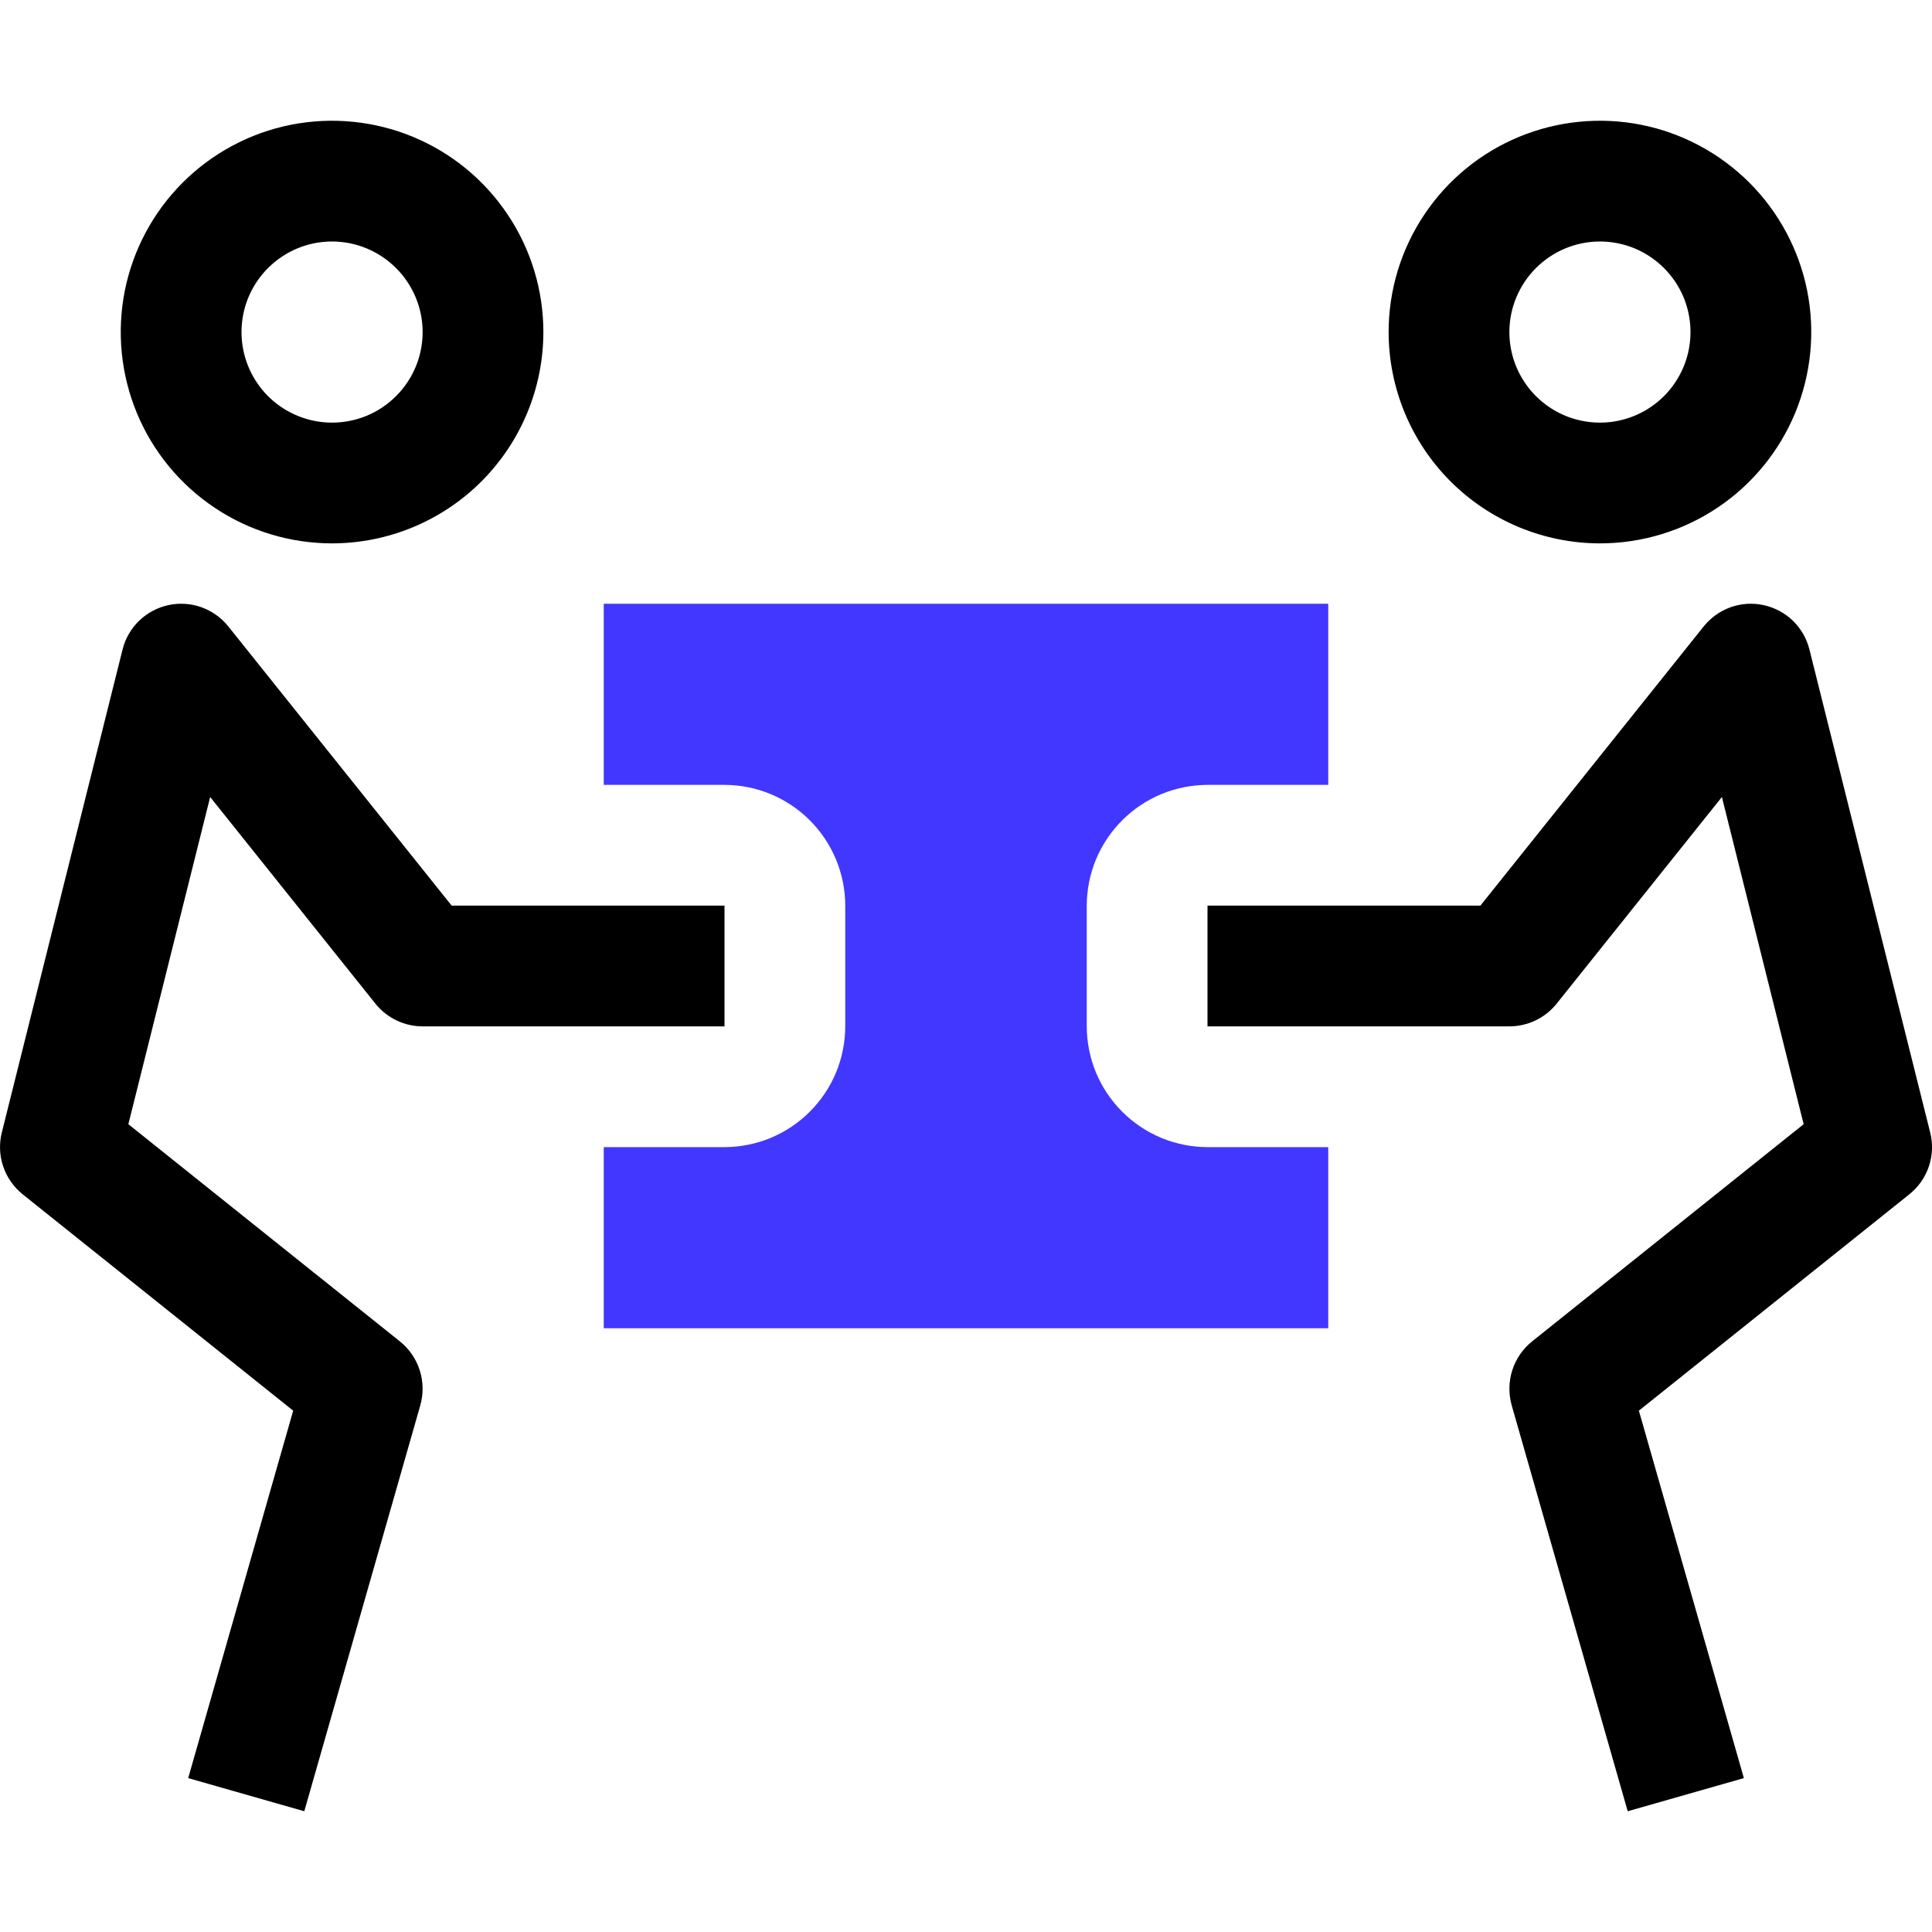
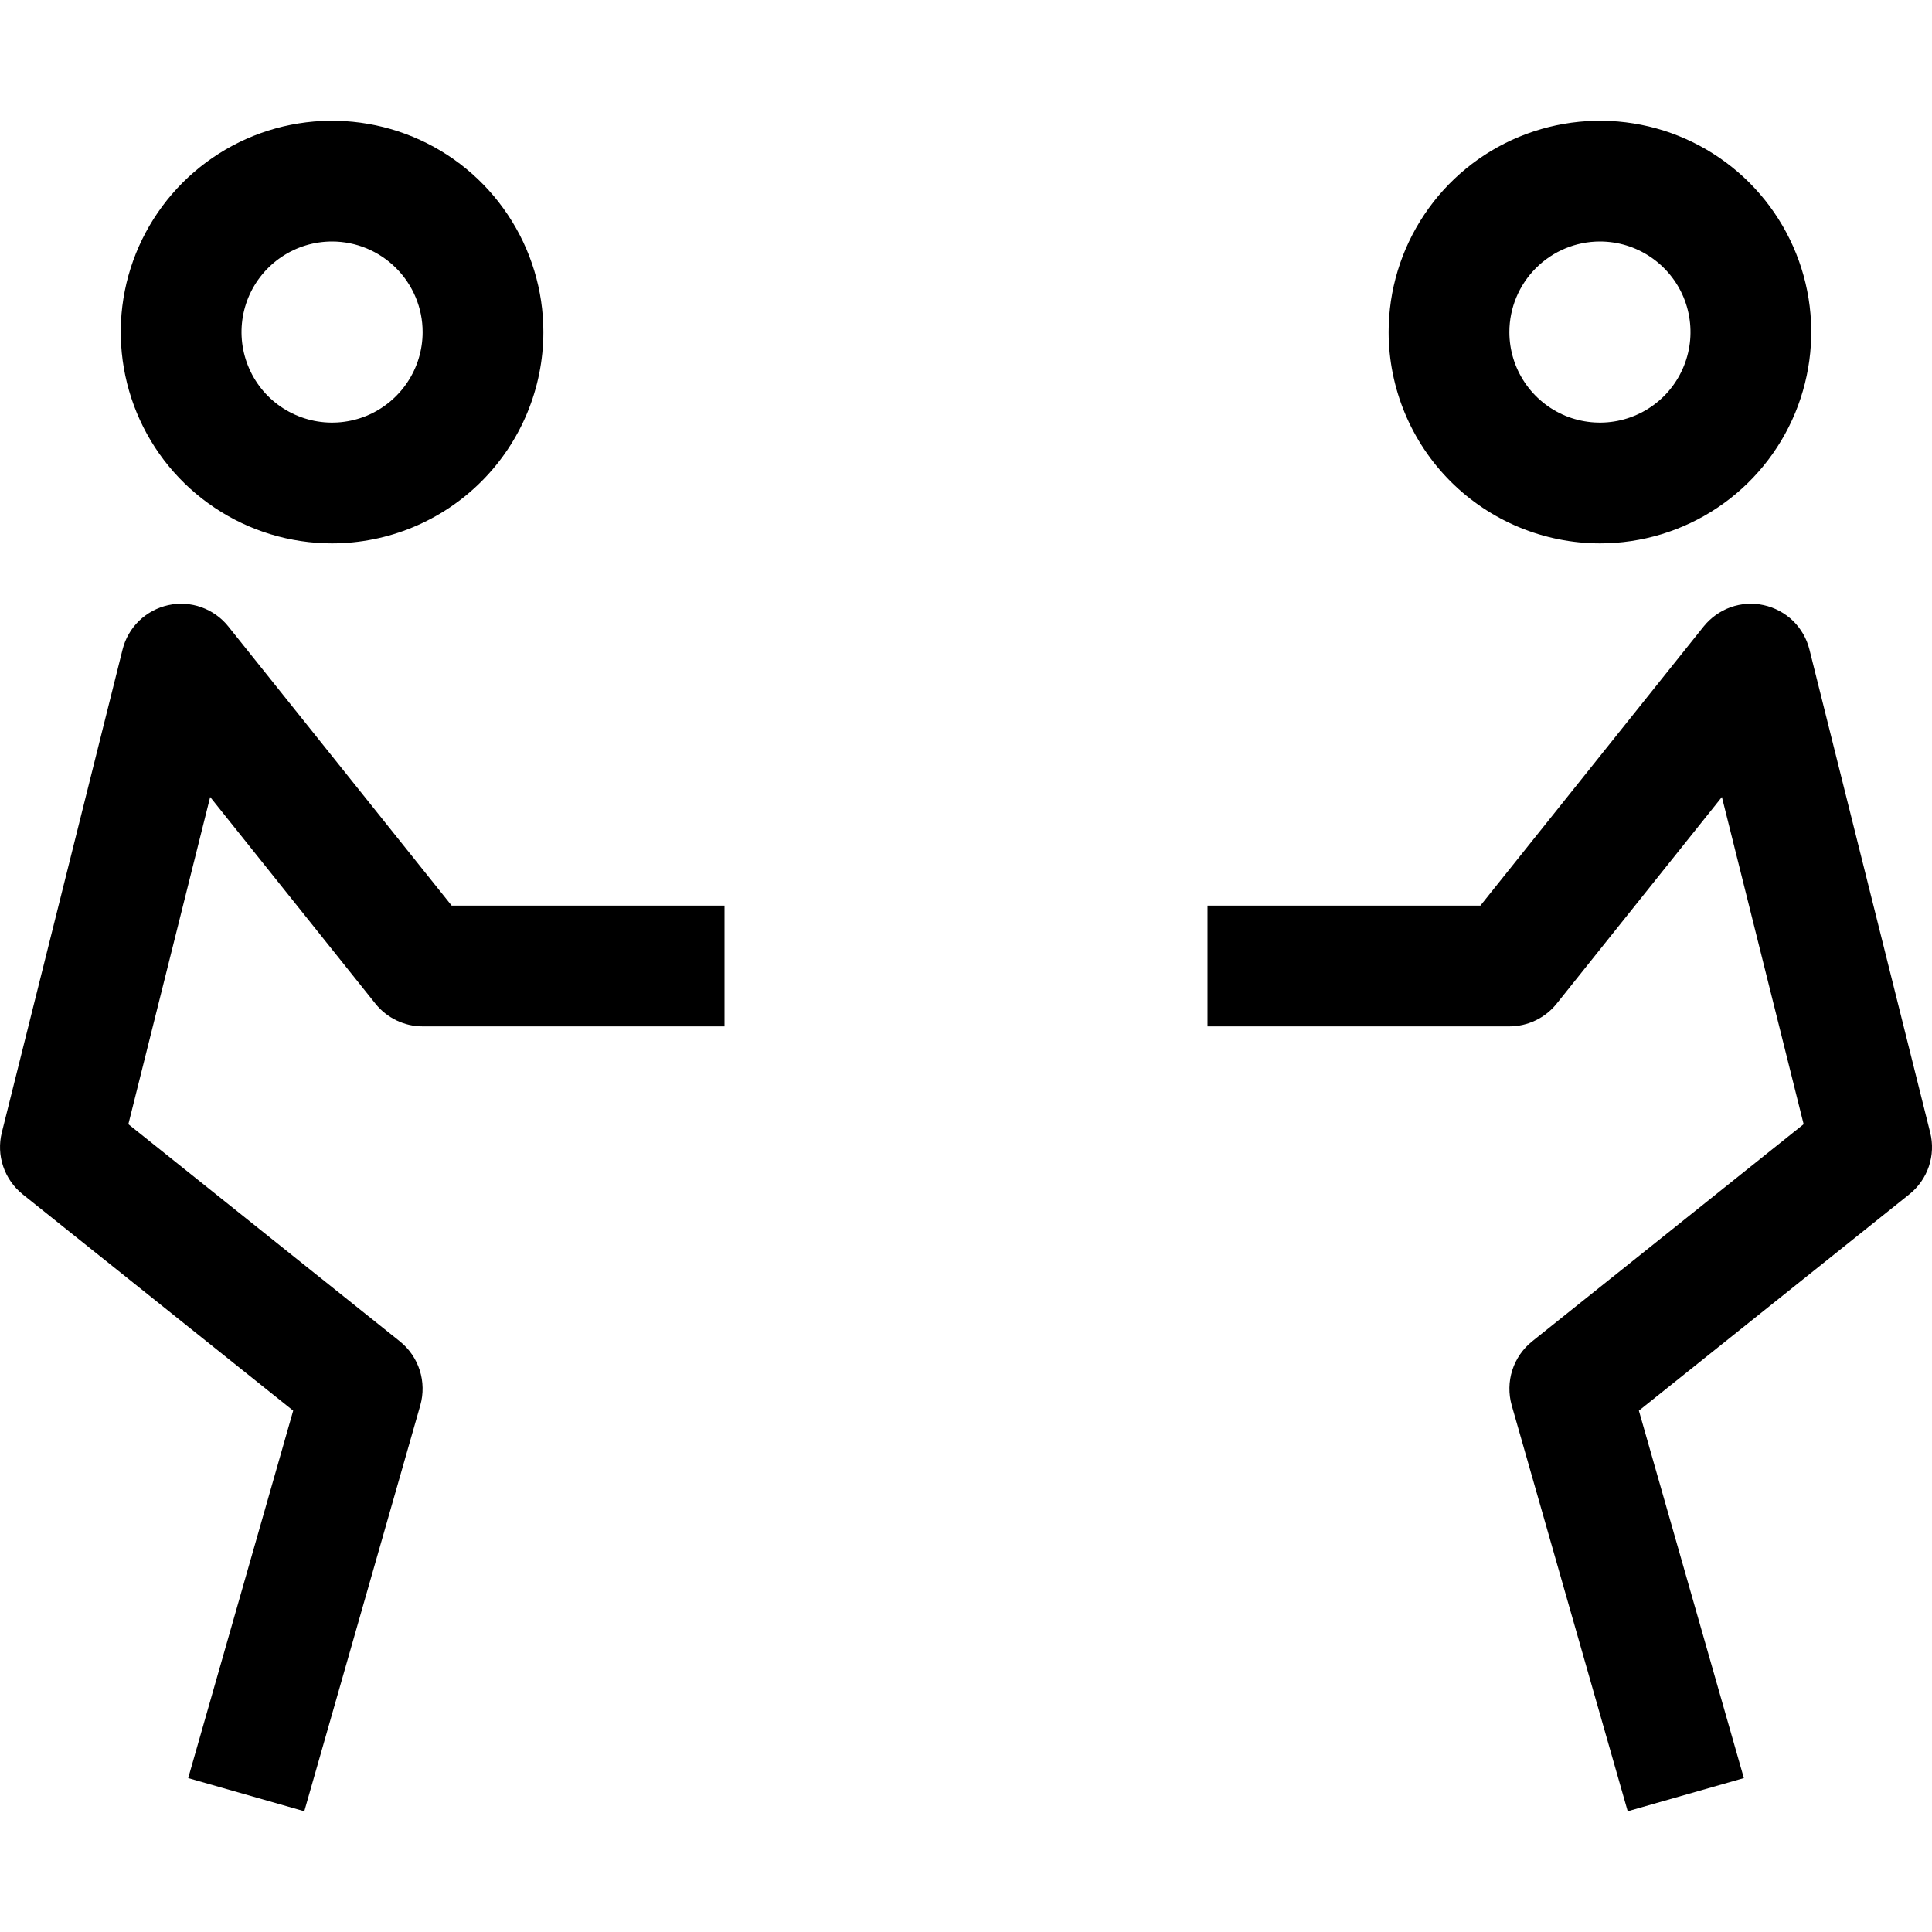
<svg xmlns="http://www.w3.org/2000/svg" width="32" height="32" viewBox="0 0 32 32" fill="none">
  <g clip-path="url(#clip0_106_901)">
    <path d="M26.96 30L25.038 23.275C24.985 23.085 24.988 22.884 25.048 22.696C25.108 22.508 25.222 22.342 25.375 22.219L29.874 18.62L28.52 13.201L25.782 16.625C25.688 16.742 25.569 16.836 25.434 16.901C25.298 16.966 25.15 17 25 17H20V15H24.52L28.219 10.375C28.336 10.23 28.491 10.12 28.666 10.057C28.842 9.995 29.031 9.983 29.213 10.023C29.395 10.063 29.563 10.153 29.697 10.282C29.83 10.412 29.925 10.577 29.97 10.758L31.97 18.758C32.017 18.943 32.009 19.138 31.948 19.32C31.887 19.501 31.775 19.661 31.625 19.781L27.145 23.365L28.884 29.451L26.96 30Z" fill="black" />
    <path d="M23 5.5C23 4.808 23.205 4.131 23.59 3.556C23.974 2.98 24.521 2.531 25.161 2.266C25.8 2.002 26.504 1.932 27.183 2.067C27.862 2.202 28.485 2.536 28.975 3.025C29.464 3.515 29.798 4.138 29.933 4.817C30.068 5.496 29.998 6.2 29.734 6.839C29.469 7.479 29.02 8.026 28.445 8.41C27.869 8.795 27.192 9 26.5 9C25.572 8.999 24.683 8.63 24.026 7.974C23.37 7.318 23.001 6.428 23 5.5ZM25 5.5C25 5.797 25.088 6.087 25.253 6.333C25.418 6.58 25.652 6.772 25.926 6.886C26.2 6.999 26.502 7.029 26.793 6.971C27.084 6.913 27.351 6.77 27.561 6.561C27.77 6.351 27.913 6.084 27.971 5.793C28.029 5.502 27.999 5.2 27.886 4.926C27.772 4.652 27.58 4.418 27.333 4.253C27.087 4.088 26.797 4 26.5 4C26.102 4 25.721 4.159 25.44 4.44C25.159 4.721 25 5.102 25 5.5Z" fill="black" />
-     <path d="M20.004 19C19.741 19 19.48 18.948 19.237 18.848C18.994 18.747 18.773 18.599 18.587 18.413C18.401 18.227 18.253 18.006 18.152 17.763C18.052 17.52 18 17.259 18 16.996V15.004C18 14.741 18.052 14.48 18.152 14.237C18.253 13.994 18.401 13.773 18.587 13.587C18.773 13.401 18.994 13.253 19.237 13.152C19.48 13.052 19.741 13 20.004 13H22V10H10V13H11.996C12.528 13 13.037 13.211 13.413 13.587C13.789 13.963 14 14.472 14 15.004V16.996C14 17.259 13.948 17.52 13.848 17.763C13.747 18.006 13.599 18.227 13.413 18.413C13.227 18.599 13.006 18.747 12.763 18.848C12.52 18.948 12.259 19 11.996 19H10V22H22V19H20.004Z" fill="#4237FF" />
    <path d="M5.04 30L6.962 23.275C7.015 23.085 7.012 22.884 6.952 22.696C6.892 22.508 6.778 22.342 6.625 22.219L2.126 18.62L3.481 13.201L6.219 16.625C6.313 16.742 6.432 16.836 6.567 16.901C6.702 16.966 6.85 17 7 17H12V15H7.481L3.781 10.375C3.665 10.23 3.51 10.12 3.334 10.057C3.159 9.995 2.969 9.983 2.787 10.023C2.605 10.063 2.438 10.153 2.304 10.282C2.17 10.412 2.075 10.577 2.03 10.758L0.03 18.758C-0.016 18.943 -0.009 19.138 0.053 19.32C0.114 19.501 0.226 19.661 0.375 19.781L4.856 23.365L3.117 29.451L5.04 30Z" fill="black" />
    <path d="M5.5 9C4.808 9 4.131 8.795 3.556 8.41C2.98 8.026 2.531 7.479 2.266 6.839C2.002 6.2 1.932 5.496 2.067 4.817C2.202 4.138 2.536 3.515 3.025 3.025C3.515 2.536 4.138 2.202 4.817 2.067C5.496 1.932 6.2 2.002 6.839 2.266C7.479 2.531 8.026 2.98 8.41 3.556C8.795 4.131 9 4.808 9 5.5C8.999 6.428 8.63 7.318 7.974 7.974C7.318 8.63 6.428 8.999 5.5 9ZM5.5 4C5.203 4 4.913 4.088 4.667 4.253C4.42 4.418 4.228 4.652 4.114 4.926C4.001 5.2 3.971 5.502 4.029 5.793C4.087 6.084 4.23 6.351 4.439 6.561C4.649 6.77 4.916 6.913 5.207 6.971C5.498 7.029 5.8 6.999 6.074 6.886C6.348 6.772 6.582 6.58 6.747 6.333C6.912 6.087 7 5.797 7 5.5C7 5.102 6.841 4.721 6.56 4.44C6.279 4.159 5.898 4 5.5 4Z" fill="black" />
  </g>
  <defs>
    <clipPath id="clip0_106_901">
      <rect width="32" height="32" fill="white" />
    </clipPath>
  </defs>
</svg>